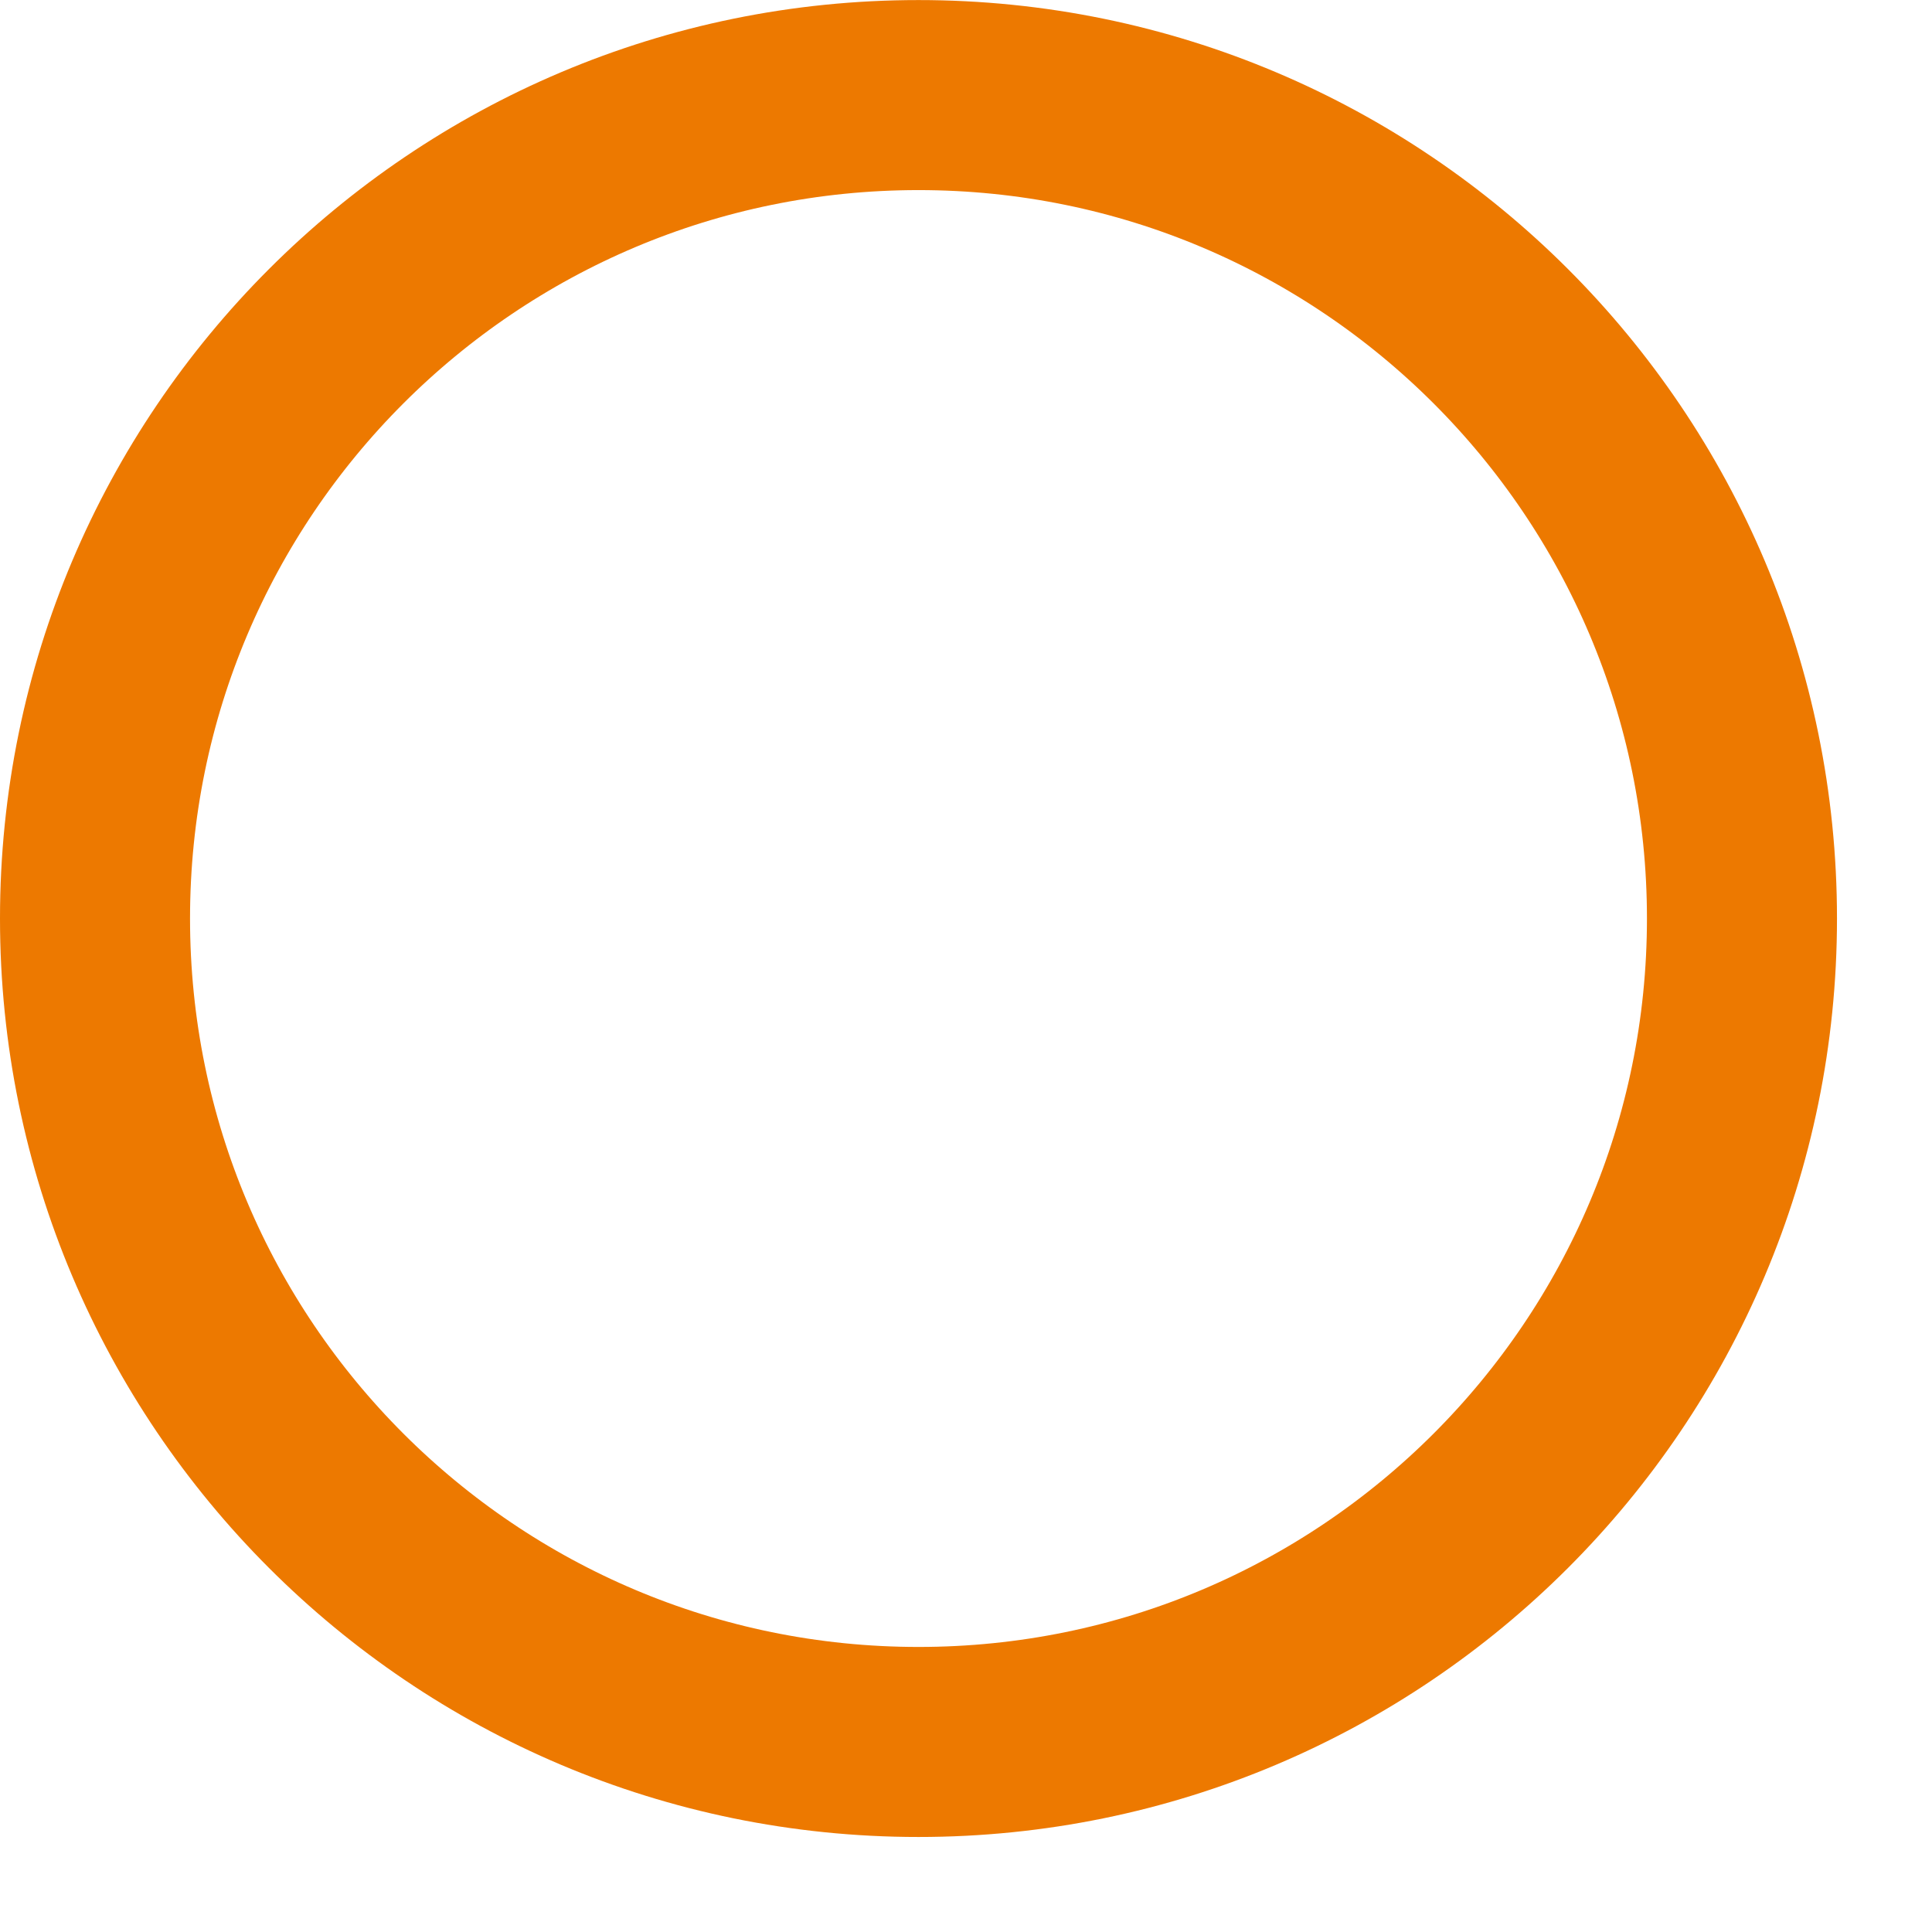
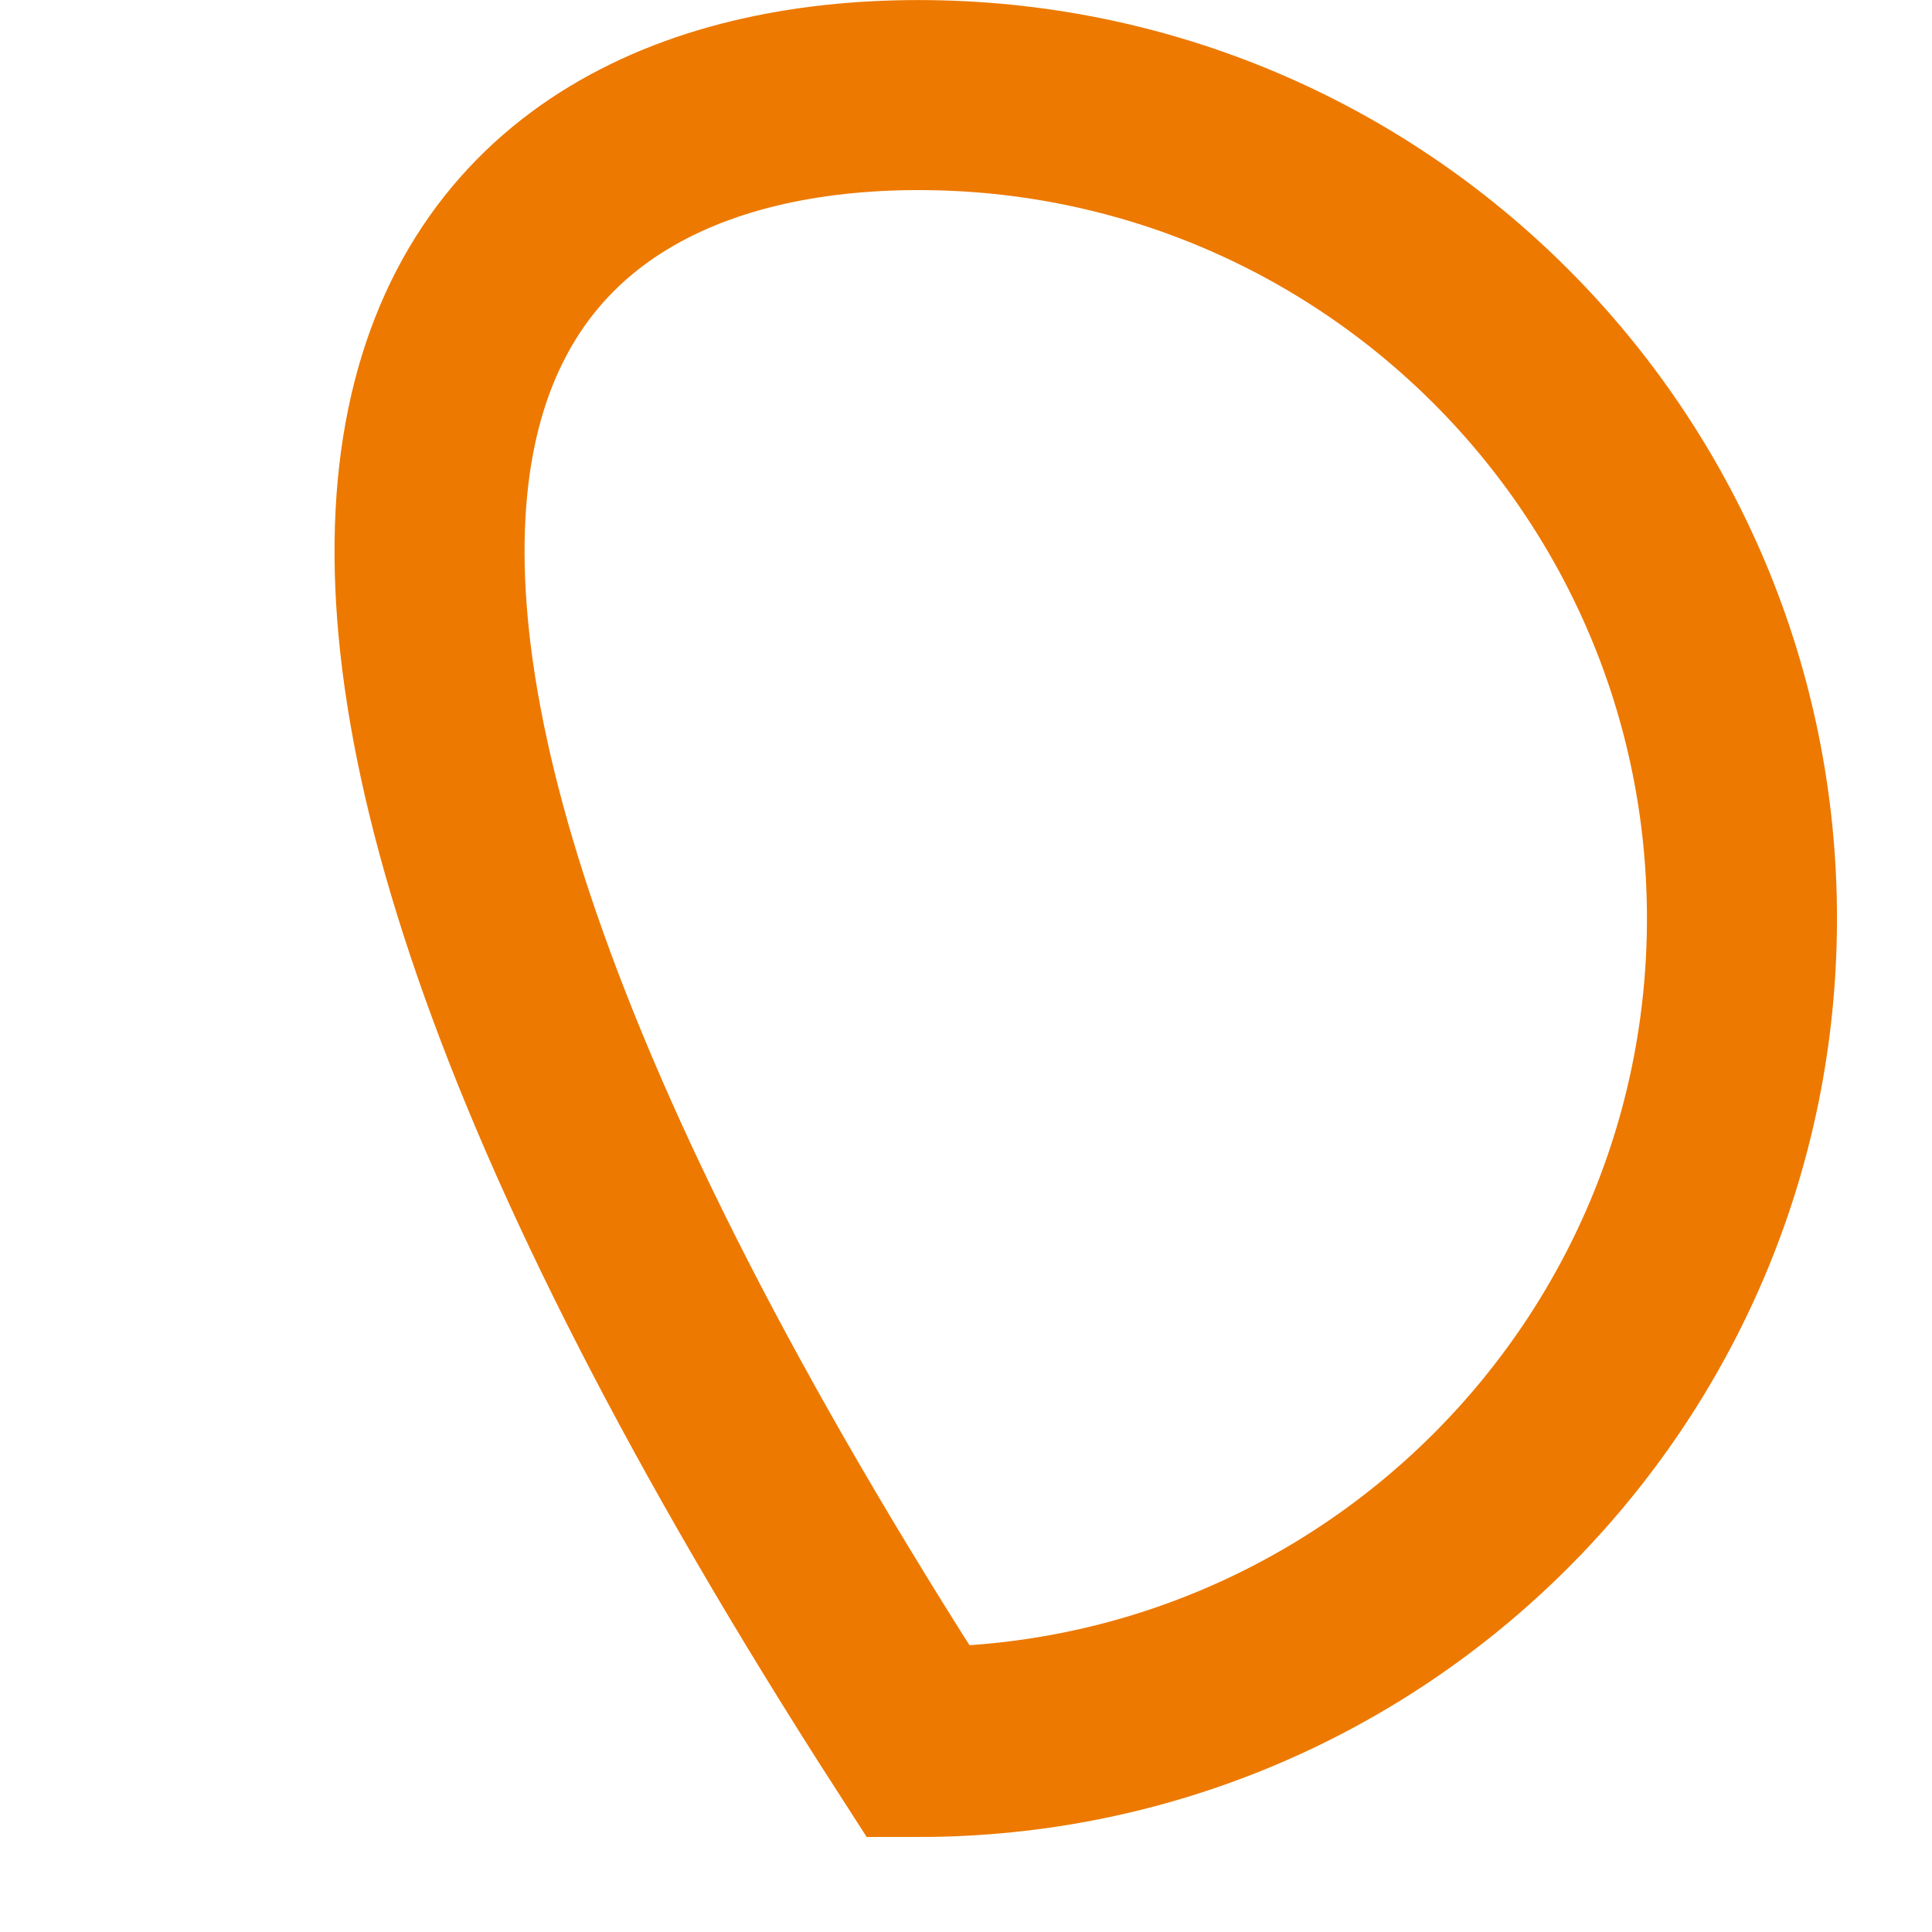
<svg xmlns="http://www.w3.org/2000/svg" width="30.5px" height="30.5px" viewBox="0 0 30.5 30.5">
-   <path fill-rule="evenodd" stroke="rgb(237, 121, 0)" stroke-width="3px" stroke-linecap="butt" stroke-linejoin="miter" fill="none" d="M14.500,1.501 C21.680,1.501 27.500,7.320 27.500,14.500 C27.500,21.680 21.680,27.500 14.500,27.500 C7.320,27.500 1.500,21.680 1.500,14.500 C1.500,7.320 7.320,1.501 14.500,1.501 Z" />
+   <path fill-rule="evenodd" stroke="rgb(237, 121, 0)" stroke-width="3px" stroke-linecap="butt" stroke-linejoin="miter" fill="none" d="M14.500,1.501 C21.680,1.501 27.500,7.320 27.500,14.500 C27.500,21.680 21.680,27.500 14.500,27.500 C1.500,7.320 7.320,1.501 14.500,1.501 Z" />
</svg>